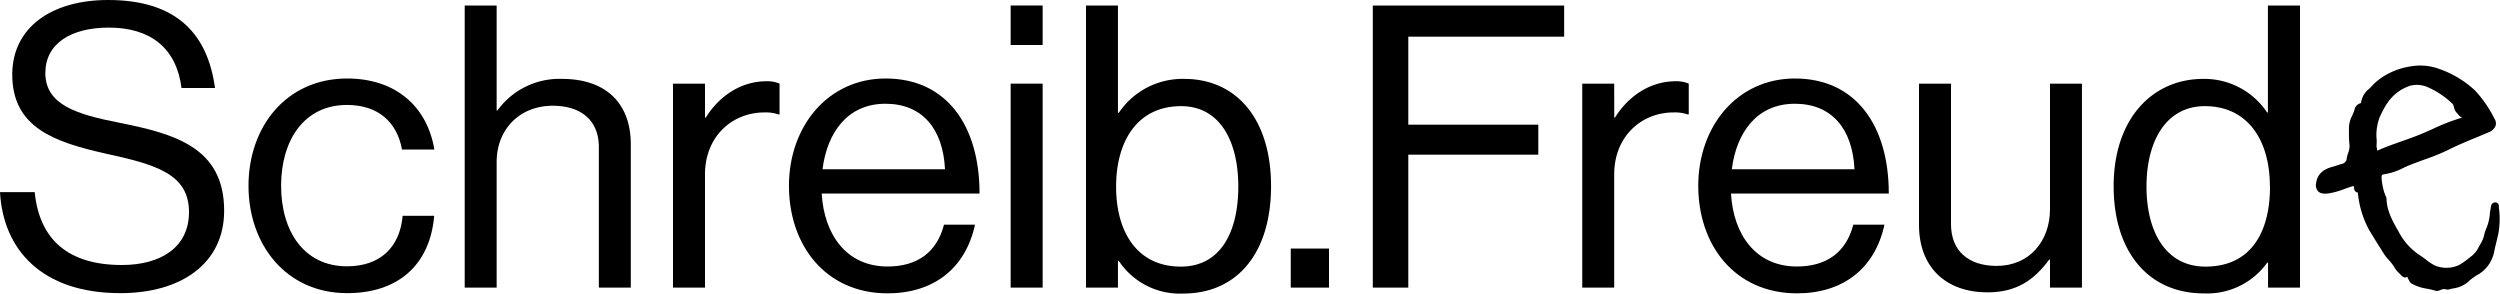
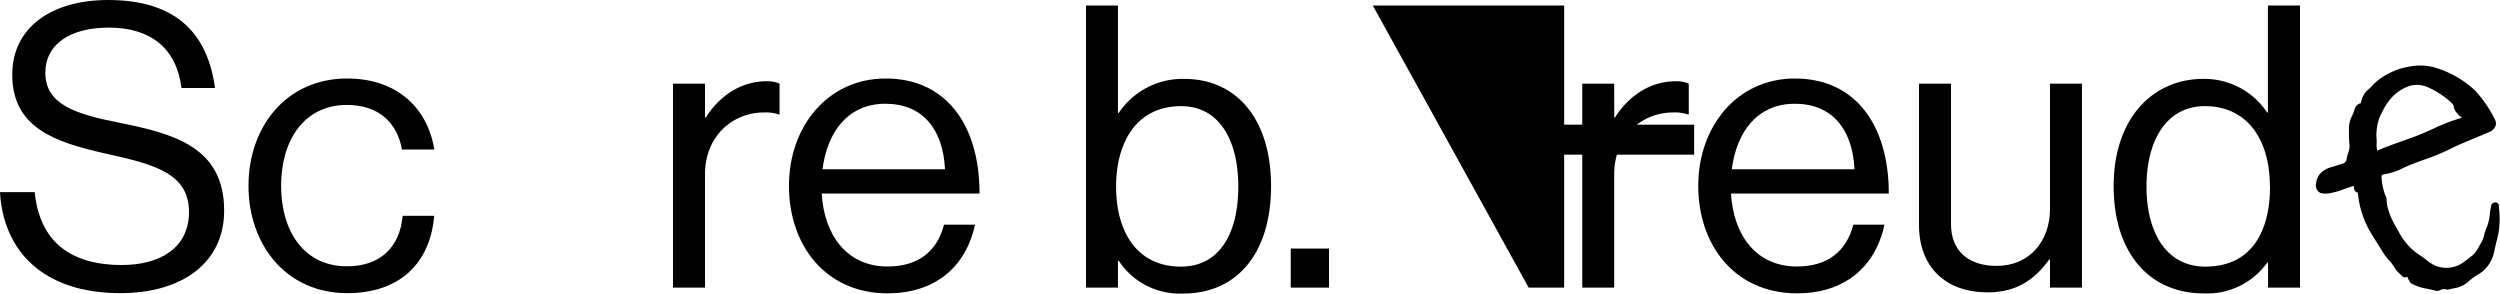
<svg xmlns="http://www.w3.org/2000/svg" viewBox="0 0 500 58.71">
  <g id="Ebene_2" data-name="Ebene 2">
    <g id="Ebene_1-2" data-name="Ebene 1">
      <path d="M0,38.43H6.94C7.89,48,13.73,53,24.38,53c7.81,0,13.42-3.56,13.42-10.58,0-7.73-6.79-9.55-16.89-11.75C11,28.41,2.45,25.57,2.45,14.91,2.45,5.6,10.18,0,21.62,0,35.74,0,41.58,7.18,43,17.6H36.3c-1-8-6.24-12.08-14.52-12.08-7.66,0-12.71,3.24-12.71,9.08,0,6.39,6.32,8.28,14.76,9.94,11,2.21,21,4.89,21,17.6,0,10.57-8.6,16.49-20.75,16.49C8.21,58.63.63,49.79,0,38.43Z" />
      <path d="M49.7,37.16c0-11.83,7.58-21.46,19.73-21.46,9.63,0,16,5.53,17.44,14.2H80.4c-1-5.52-4.81-8.91-11-8.91-8.68,0-13.18,7.18-13.18,16.17s4.5,16.1,13.18,16.1c6.63,0,10.57-3.79,11.13-10.1h6.31C86,53,79.61,58.63,69.43,58.63,57.28,58.63,49.7,49,49.7,37.16Z" />
-       <path d="M99.33,22.09h.16a15.3,15.3,0,0,1,12.94-6.31c8.52,0,13.73,4.66,13.73,13.1V57.52h-6.39V29.43c0-5.28-3.47-8.28-9.23-8.28-6.47,0-11.21,4.57-11.21,11.28V57.52H92.94V1.1h6.39Z" />
      <path d="M141,23.51h.16c2.44-3.94,6.7-7.26,12.15-7.26a6.07,6.07,0,0,1,2.6.48v6.15h-.23a7.87,7.87,0,0,0-2.84-.39c-6.32,0-11.84,4.73-11.84,12.39V57.52H134.6V16.73H141Z" />
      <path d="M157.79,37.16c0-11.83,7.74-21.46,19.34-21.46,12.23,0,18.78,9.47,18.78,23H164.34c.48,8.29,5,14.6,13.18,14.6,5.92,0,9.86-2.84,11.28-8.36H195c-1.9,8.76-8.29,13.73-17.52,13.73C165.05,58.63,157.79,49,157.79,37.16Zm6.71-3.31H189c-.39-8.13-4.58-13.1-11.91-13.1C169.55,20.75,165.45,26.43,164.5,33.85Z" />
-       <path d="M202.13,1.1h6.4V9h-6.4Zm0,15.63h6.4V57.52h-6.4Z" />
      <path d="M223.75,52.16h-.16v5.36H217.2V1.1h6.39V22.57h.16a15.39,15.39,0,0,1,13.1-6.79c10.34,0,17.36,7.89,17.36,21.46,0,13.1-6.55,21.47-17.6,21.47A14.64,14.64,0,0,1,223.75,52.16Zm23.91-14.84c0-9.15-3.71-16.09-11.44-16.09-8.92,0-13,7.25-13,16.09,0,9.15,4.26,16,12.94,16C244,53.34,247.66,46.55,247.66,37.32Z" />
      <path d="M258.15,49.71h7.65v7.81h-7.65Z" />
-       <path d="M274.56,1.1h38.27V7.34H281.66V24.93h26v6h-26V57.52h-7.1Z" />
+       <path d="M274.56,1.1h38.27V7.34V24.93h26v6h-26V57.52h-7.1Z" />
      <path d="M322.85,23.51H323c2.44-3.94,6.7-7.26,12.15-7.26a6.07,6.07,0,0,1,2.6.48v6.15h-.24a7.81,7.81,0,0,0-2.84-.39c-6.31,0-11.83,4.73-11.83,12.39V57.52h-6.39V16.73h6.39Z" />
      <path d="M339.65,37.16c0-11.83,7.73-21.46,19.33-21.46,12.23,0,18.78,9.47,18.78,23H346.2c.47,8.29,5,14.6,13.18,14.6,5.92,0,9.86-2.84,11.28-8.36h6.23c-1.89,8.76-8.28,13.73-17.51,13.73C346.91,58.63,339.65,49,339.65,37.16Zm6.71-3.31H370.9c-.4-8.13-4.58-13.1-11.92-13.1C351.41,20.75,347.31,26.43,346.36,33.85Z" />
      <path d="M410,57.52v-5.6h-.16c-2.92,3.94-6.39,6.55-12.31,6.55-8.36,0-13.73-5-13.73-13.49V16.73h6.4V44.82c0,5.28,3.39,8.36,9.15,8.36,6.47,0,10.65-4.89,10.65-11.36V16.73h6.39V57.52Z" />
      <path d="M422.73,37.24c0-13.57,7.81-21.46,17.91-21.46a15.07,15.07,0,0,1,12.78,6.71h.16V1.1H460V57.52h-6.39v-5h-.16a14.77,14.77,0,0,1-12.62,6.16C429.67,58.71,422.73,50.34,422.73,37.24Zm31.25.08c0-9.47-4.58-16.09-13-16.09-7.74,0-11.68,6.94-11.68,16.09s3.94,16,11.76,16C450.11,53.34,454,46.55,454,37.32Z" />
      <path d="M487.47,58.19a1.41,1.41,0,0,1-.45-.07,15.76,15.76,0,0,0-1.67-.38,9.69,9.69,0,0,1-3-1,1.29,1.29,0,0,1-.54-.66c0-.06,0-.12-.08-.14a1.19,1.19,0,0,1-.23-.54l0-.06-.24.1c-.41.21-.89-.26-.89-.26l-.42-.42a5.31,5.31,0,0,1-1.06-1.27,8.36,8.36,0,0,0-1.12-1.48,10.31,10.31,0,0,1-1.11-1.43c-.41-.67-.83-1.34-1.25-2s-1-1.63-1.51-2.46a19.16,19.16,0,0,1-2.33-7.6v0a.87.87,0,0,1-.75-.87v-.06a3.34,3.34,0,0,0-.06-.38,3.64,3.64,0,0,0-.72.19c-.38.12-.76.25-1.13.39a16,16,0,0,1-3,.86c-1.13.17-1.83.06-2.27-.37a1.83,1.83,0,0,1-.42-1.62c.2-1.72,1.33-2.82,3.45-3.35.25-.06.49-.14.75-.23s.57-.2.88-.28A1.29,1.29,0,0,0,469.3,32a6.58,6.58,0,0,1,.33-1.41,3.8,3.8,0,0,0,.28-1.49,20.41,20.41,0,0,1-.12-2.69v-.95a5.45,5.45,0,0,1,.75-2.51l0-.1a5.28,5.28,0,0,0,.35-.85,1.63,1.63,0,0,1,1.15-1.33c.07,0,.18-.06.21-.37a4.2,4.2,0,0,1,1.56-2.52c.18-.17.35-.34.52-.53a11.89,11.89,0,0,1,3.47-2.59,13.89,13.89,0,0,1,4.46-1.4,10.85,10.85,0,0,1,4.73.25,20.22,20.22,0,0,1,8,4.57,23.89,23.89,0,0,1,3.82,5.5l.14.25a1.67,1.67,0,0,1,.16,1.35,2.31,2.31,0,0,1-1.38,1.28l-2.39,1c-1.89.78-3.84,1.58-5.63,2.49a44,44,0,0,1-4.93,2c-1.37.5-2.79,1-4.1,1.63a12.56,12.56,0,0,1-3.81,1.27c-.57.06-.56.36-.56.47a11.67,11.67,0,0,0,.77,3.78l.06.13a1.28,1.28,0,0,1,.17.59c.06,2.32,1.24,4.51,2.35,6.38A12.43,12.43,0,0,0,483.89,51c.45.28.87.6,1.27.9a10.23,10.23,0,0,0,1.82,1.2,6,6,0,0,0,4.88-.12,15.81,15.81,0,0,0,1.93-1.35c.21-.18.43-.35.65-.51a5.39,5.39,0,0,0,1.33-1.77l.44-.76a5.4,5.4,0,0,0,.64-1.67,7.76,7.76,0,0,1,.47-1.38,9.35,9.35,0,0,0,.65-2.71c0-.39.11-.8.18-1.2l0-.12a2.26,2.26,0,0,1,.09-.42.84.84,0,0,1,.81-.61.69.69,0,0,1,.72.72l0,.25a16.73,16.73,0,0,1-.05,5c-.15.75-.33,1.51-.51,2.24s-.3,1.27-.43,1.9a6.75,6.75,0,0,1-3.42,4.46,11.19,11.19,0,0,0-1.9,1.46,5.71,5.71,0,0,1-2.81,1.17c-.35.08-.67.15-1,.24l-.13,0-.13,0a1.68,1.68,0,0,0-1.11,0A2.77,2.77,0,0,1,487.47,58.19Zm-5.07-2.83ZM475.31,29l0,.22c0,.22.08.44.1.67a.69.69,0,0,0,0,.2,1.23,1.23,0,0,0,.51-.16c1.45-.63,3-1.17,4.47-1.69,1.29-.46,2.63-.93,3.9-1.46.77-.32,1.53-.66,2.28-1a39.72,39.72,0,0,1,5.87-2.26l.07,0-.09,0a1.92,1.92,0,0,1-.79-.64,1.44,1.44,0,0,0-.19-.22,2.29,2.29,0,0,1-.67-1.27,1.31,1.31,0,0,0-.31-.67,17,17,0,0,0-4.79-3.23,5.4,5.4,0,0,0-3.76-.31c-3.5,1.27-4.87,3.82-6,6.32a10.2,10.2,0,0,0-.62,4C475.36,27.9,475.35,28.44,475.31,29Z" />
    </g>
  </g>
</svg>